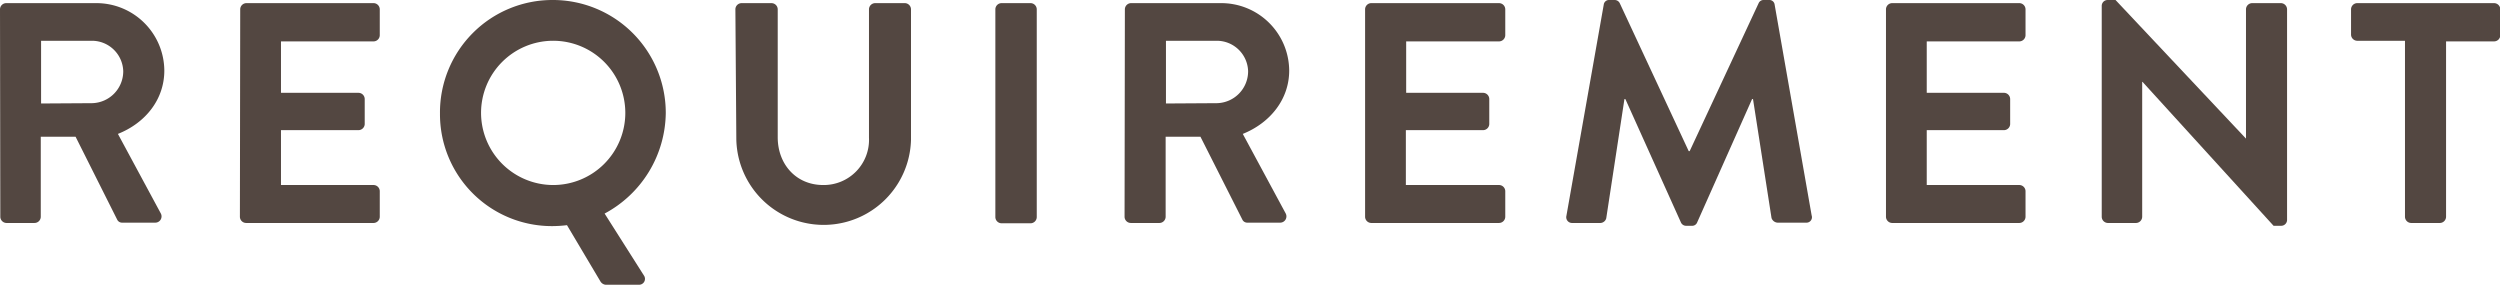
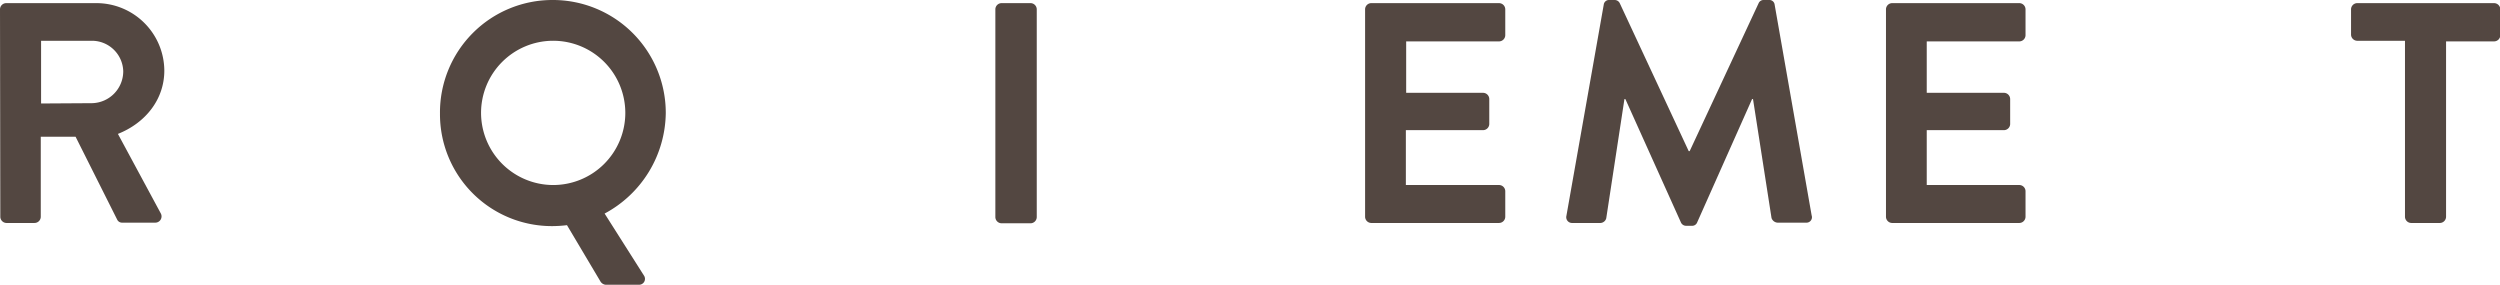
<svg xmlns="http://www.w3.org/2000/svg" viewBox="0 0 398.6 45.4">
  <defs>
    <style>.cls-1{fill:#534741;}</style>
  </defs>
  <title>アセット 2</title>
  <g id="レイヤー_2" data-name="レイヤー 2">
    <g id="レイヤー_4" data-name="レイヤー 4">
      <path class="cls-1" d="M0,1.45A1,1,0,0,1,1,.5h14.3a10.83,10.83,0,0,1,10.9,10.75c0,4.6-3,8.35-7.4,10.1l6.85,12.7a1,1,0,0,1-.85,1.45H19.5a.86.86,0,0,1-.8-.45L12.05,21.8H6.5V34.55a1,1,0,0,1-1,1H1a1,1,0,0,1-.95-1Zm14.7,15a5.09,5.09,0,0,0,4.95-5.1A5,5,0,0,0,14.7,6.5H6.55v10Z" />
-       <path class="cls-1" d="M38.3,1.45a1,1,0,0,1,1-.95H59.6a1,1,0,0,1,.95,1v4.1a1,1,0,0,1-.95,1H44.8v8.2H57.15a1,1,0,0,1,1,1V19.8a1,1,0,0,1-1,.95H44.8V29.5H59.6a1,1,0,0,1,.95.95v4.1a1,1,0,0,1-.95,1H39.25a1,1,0,0,1-1-1Z" />
      <path class="cls-1" d="M88.15,0a18,18,0,0,1,18,18.05,18.42,18.42,0,0,1-9.75,16l6.25,9.85a.94.94,0,0,1-.8,1.5h-5.3a1.1,1.1,0,0,1-.8-.5l-5.35-9a19.53,19.53,0,0,1-2.25.15,17.84,17.84,0,0,1-18-17.95A17.93,17.93,0,0,1,88.15,0Zm0,29.5A11.5,11.5,0,1,0,76.7,18.05,11.52,11.52,0,0,0,88.15,29.5Z" />
-       <path class="cls-1" d="M117.25,1.45a1,1,0,0,1,1-.95H123a1,1,0,0,1,1,1V21.9c0,4.25,2.9,7.6,7.25,7.6a7.21,7.21,0,0,0,7.3-7.55V1.45a1,1,0,0,1,1-.95h4.75a1,1,0,0,1,.95,1v20.8a13.93,13.93,0,0,1-27.85,0Z" />
      <path class="cls-1" d="M158.7,1.45a1,1,0,0,1,1-.95h4.65a1,1,0,0,1,.95,1v33.1a1,1,0,0,1-.95,1h-4.65a1,1,0,0,1-1-1Z" />
-       <path class="cls-1" d="M179.35,1.45a1,1,0,0,1,1-.95h14.3a10.83,10.83,0,0,1,10.9,10.75c0,4.6-3.05,8.35-7.4,10.1L205,34.05a1,1,0,0,1-.85,1.45h-5.25a.86.86,0,0,1-.8-.45L191.4,21.8h-5.55V34.55a1,1,0,0,1-.95,1h-4.6a1,1,0,0,1-1-1Zm14.7,15a5.09,5.09,0,0,0,4.95-5.1,5,5,0,0,0-4.95-4.85H185.9v10Z" />
      <path class="cls-1" d="M217.65,1.45A1,1,0,0,1,218.6.5H239a1,1,0,0,1,1,1v4.1a1,1,0,0,1-1,1h-14.8v8.2H236.5a1,1,0,0,1,.95,1V19.8a1,1,0,0,1-.95.95H224.15V29.5H239a1,1,0,0,1,1,.95v4.1a1,1,0,0,1-1,1H218.6a1,1,0,0,1-.95-1Z" />
      <path class="cls-1" d="M255.7.75a.84.84,0,0,1,.9-.75h.8a.91.91,0,0,1,.85.5l11,23.6h.15L280.4.5a.86.86,0,0,1,.85-.5h.8a.84.84,0,0,1,.9.75l5.9,33.6a.87.87,0,0,1-.9,1.15H283.4a1.08,1.08,0,0,1-.95-.75L279.5,15.8h-.15L270.6,35.45a.85.85,0,0,1-.85.55h-.9a.9.9,0,0,1-.85-.55L259.15,15.8H259l-2.9,19a1,1,0,0,1-.9.75h-4.5a.92.92,0,0,1-.95-1.15Z" />
      <path class="cls-1" d="M300.7,1.45a1,1,0,0,1,.95-.95H322a1,1,0,0,1,.95,1v4.1a1,1,0,0,1-.95,1H307.2v8.2h12.35a1,1,0,0,1,.95,1V19.8a1,1,0,0,1-.95.95H307.2V29.5H322a1,1,0,0,1,.95.95v4.1a1,1,0,0,1-.95,1H301.65a1,1,0,0,1-.95-1Z" />
-       <path class="cls-1" d="M335.1.9a.94.94,0,0,1,.95-.9h1.25l20.8,22.1h0V1.45a1,1,0,0,1,1-.95h4.6a1,1,0,0,1,.95,1V35.1a.94.94,0,0,1-.95.9h-1.2L341.6,13.05h-.05v21.5a1,1,0,0,1-.95,1h-4.55a1,1,0,0,1-.95-1Z" />
      <path class="cls-1" d="M383.45,6.5H375.8a1,1,0,0,1-.95-1V1.45A1,1,0,0,1,375.8.5h21.85a1,1,0,0,1,1,1v4.1a1,1,0,0,1-1,1H390V34.55a1,1,0,0,1-.95,1H384.4a1,1,0,0,1-.95-1Z" />
    </g>
  </g>
</svg>